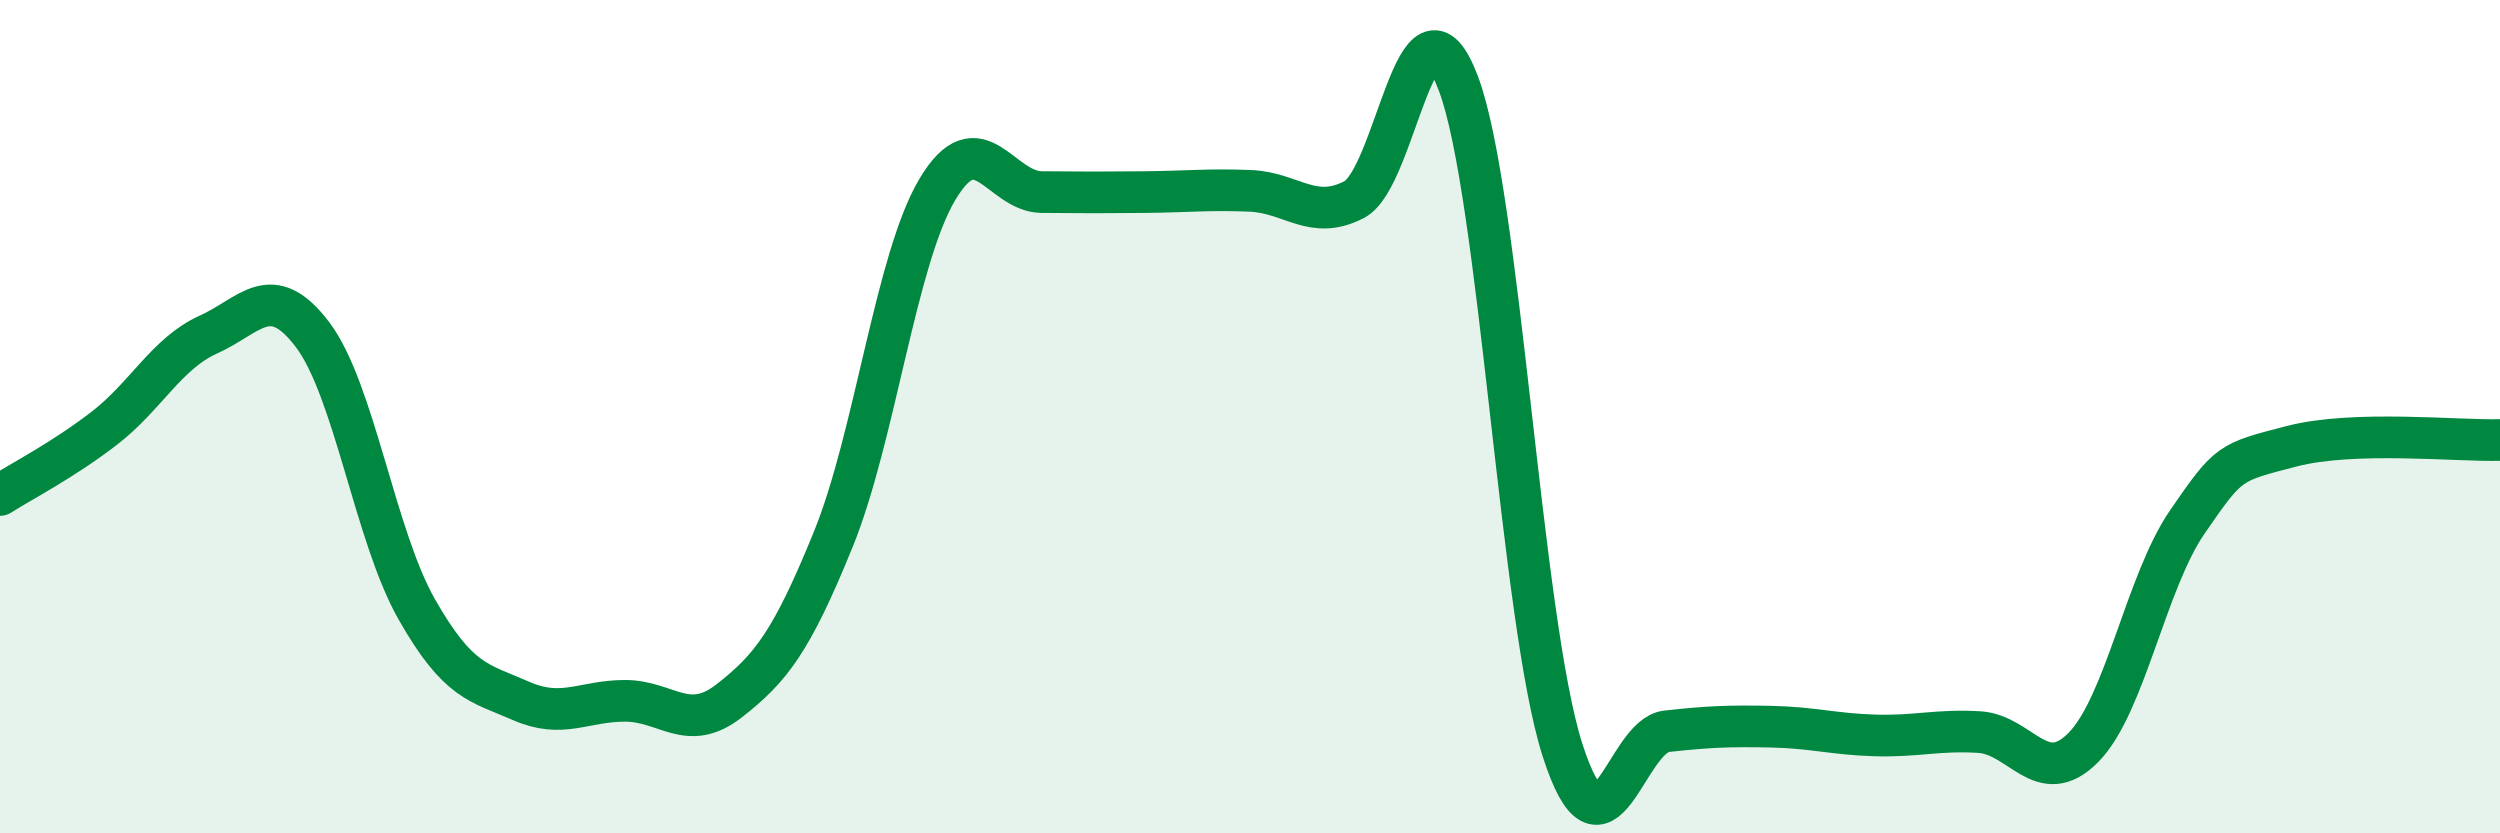
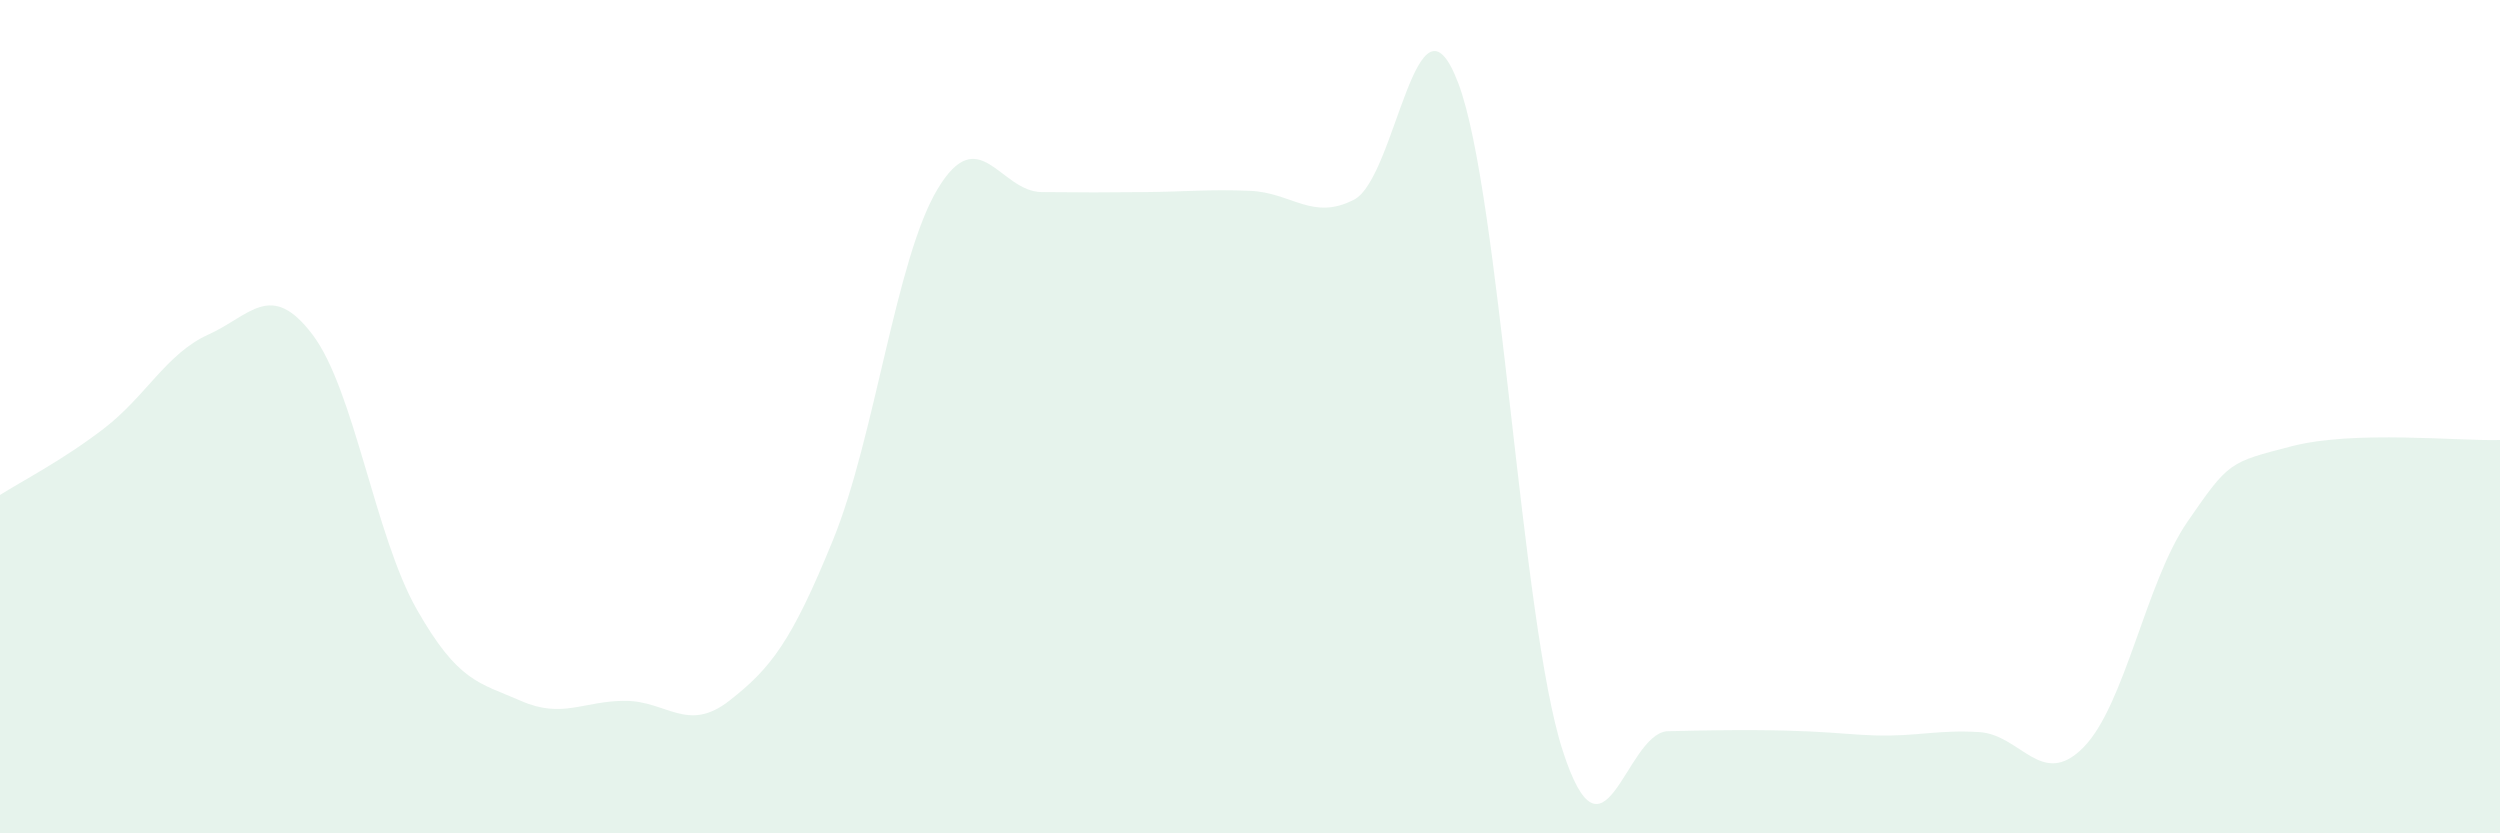
<svg xmlns="http://www.w3.org/2000/svg" width="60" height="20" viewBox="0 0 60 20">
-   <path d="M 0,11.88 C 0.5,11.56 1.5,11.05 2.5,10.28 C 3.5,9.51 4,8.48 5,8.03 C 6,7.58 6.5,6.71 7.5,8.03 C 8.5,9.35 9,12.86 10,14.62 C 11,16.38 11.5,16.38 12.5,16.82 C 13.5,17.26 14,16.82 15,16.82 C 16,16.82 16.5,17.6 17.5,16.82 C 18.5,16.04 19,15.4 20,12.94 C 21,10.48 21.5,6.21 22.5,4.54 C 23.5,2.87 24,4.6 25,4.61 C 26,4.62 26.5,4.62 27.5,4.61 C 28.5,4.6 29,4.54 30,4.58 C 31,4.62 31.5,5.31 32.5,4.79 C 33.5,4.27 34,-0.64 35,2 C 36,4.64 36.5,14.89 37.5,18 C 38.5,21.11 39,17.66 40,17.55 C 41,17.44 41.5,17.42 42.5,17.44 C 43.5,17.46 44,17.62 45,17.65 C 46,17.68 46.5,17.51 47.5,17.57 C 48.5,17.63 49,18.95 50,17.94 C 51,16.93 51.5,13.97 52.5,12.52 C 53.5,11.07 53.5,11.1 55,10.71 C 56.5,10.32 59,10.59 60,10.56L60 20L0 20Z" fill="#008740" opacity="0.1" stroke-linecap="round" stroke-linejoin="round" />
-   <path d="M 0,11.88 C 0.5,11.56 1.5,11.05 2.5,10.28 C 3.5,9.51 4,8.48 5,8.03 C 6,7.58 6.5,6.71 7.5,8.03 C 8.5,9.35 9,12.86 10,14.62 C 11,16.38 11.5,16.38 12.5,16.82 C 13.5,17.26 14,16.82 15,16.82 C 16,16.82 16.5,17.6 17.5,16.82 C 18.5,16.04 19,15.4 20,12.94 C 21,10.48 21.5,6.21 22.5,4.54 C 23.5,2.87 24,4.6 25,4.61 C 26,4.62 26.5,4.62 27.5,4.61 C 28.5,4.6 29,4.54 30,4.58 C 31,4.62 31.5,5.31 32.5,4.79 C 33.5,4.27 34,-0.64 35,2 C 36,4.64 36.5,14.89 37.5,18 C 38.5,21.11 39,17.66 40,17.55 C 41,17.44 41.5,17.42 42.5,17.44 C 43.5,17.46 44,17.62 45,17.65 C 46,17.68 46.5,17.51 47.5,17.57 C 48.5,17.63 49,18.95 50,17.94 C 51,16.93 51.5,13.97 52.5,12.52 C 53.5,11.07 53.5,11.1 55,10.71 C 56.5,10.32 59,10.59 60,10.56" stroke="#008740" stroke-width="1" fill="none" stroke-linecap="round" stroke-linejoin="round" />
+   <path d="M 0,11.88 C 0.5,11.56 1.5,11.05 2.5,10.28 C 3.5,9.51 4,8.48 5,8.03 C 6,7.58 6.5,6.71 7.5,8.03 C 8.5,9.35 9,12.86 10,14.62 C 11,16.38 11.5,16.38 12.5,16.82 C 13.5,17.26 14,16.82 15,16.82 C 16,16.82 16.5,17.6 17.5,16.82 C 18.5,16.04 19,15.4 20,12.94 C 21,10.48 21.5,6.21 22.5,4.54 C 23.5,2.87 24,4.6 25,4.61 C 26,4.62 26.5,4.62 27.5,4.61 C 28.5,4.6 29,4.54 30,4.58 C 31,4.62 31.5,5.31 32.5,4.79 C 33.5,4.27 34,-0.64 35,2 C 36,4.64 36.5,14.89 37.5,18 C 38.5,21.11 39,17.66 40,17.55 C 43.5,17.46 44,17.62 45,17.65 C 46,17.68 46.5,17.51 47.5,17.57 C 48.5,17.63 49,18.95 50,17.94 C 51,16.93 51.5,13.97 52.5,12.52 C 53.5,11.07 53.5,11.1 55,10.71 C 56.5,10.32 59,10.59 60,10.56L60 20L0 20Z" fill="#008740" opacity="0.1" stroke-linecap="round" stroke-linejoin="round" />
</svg>